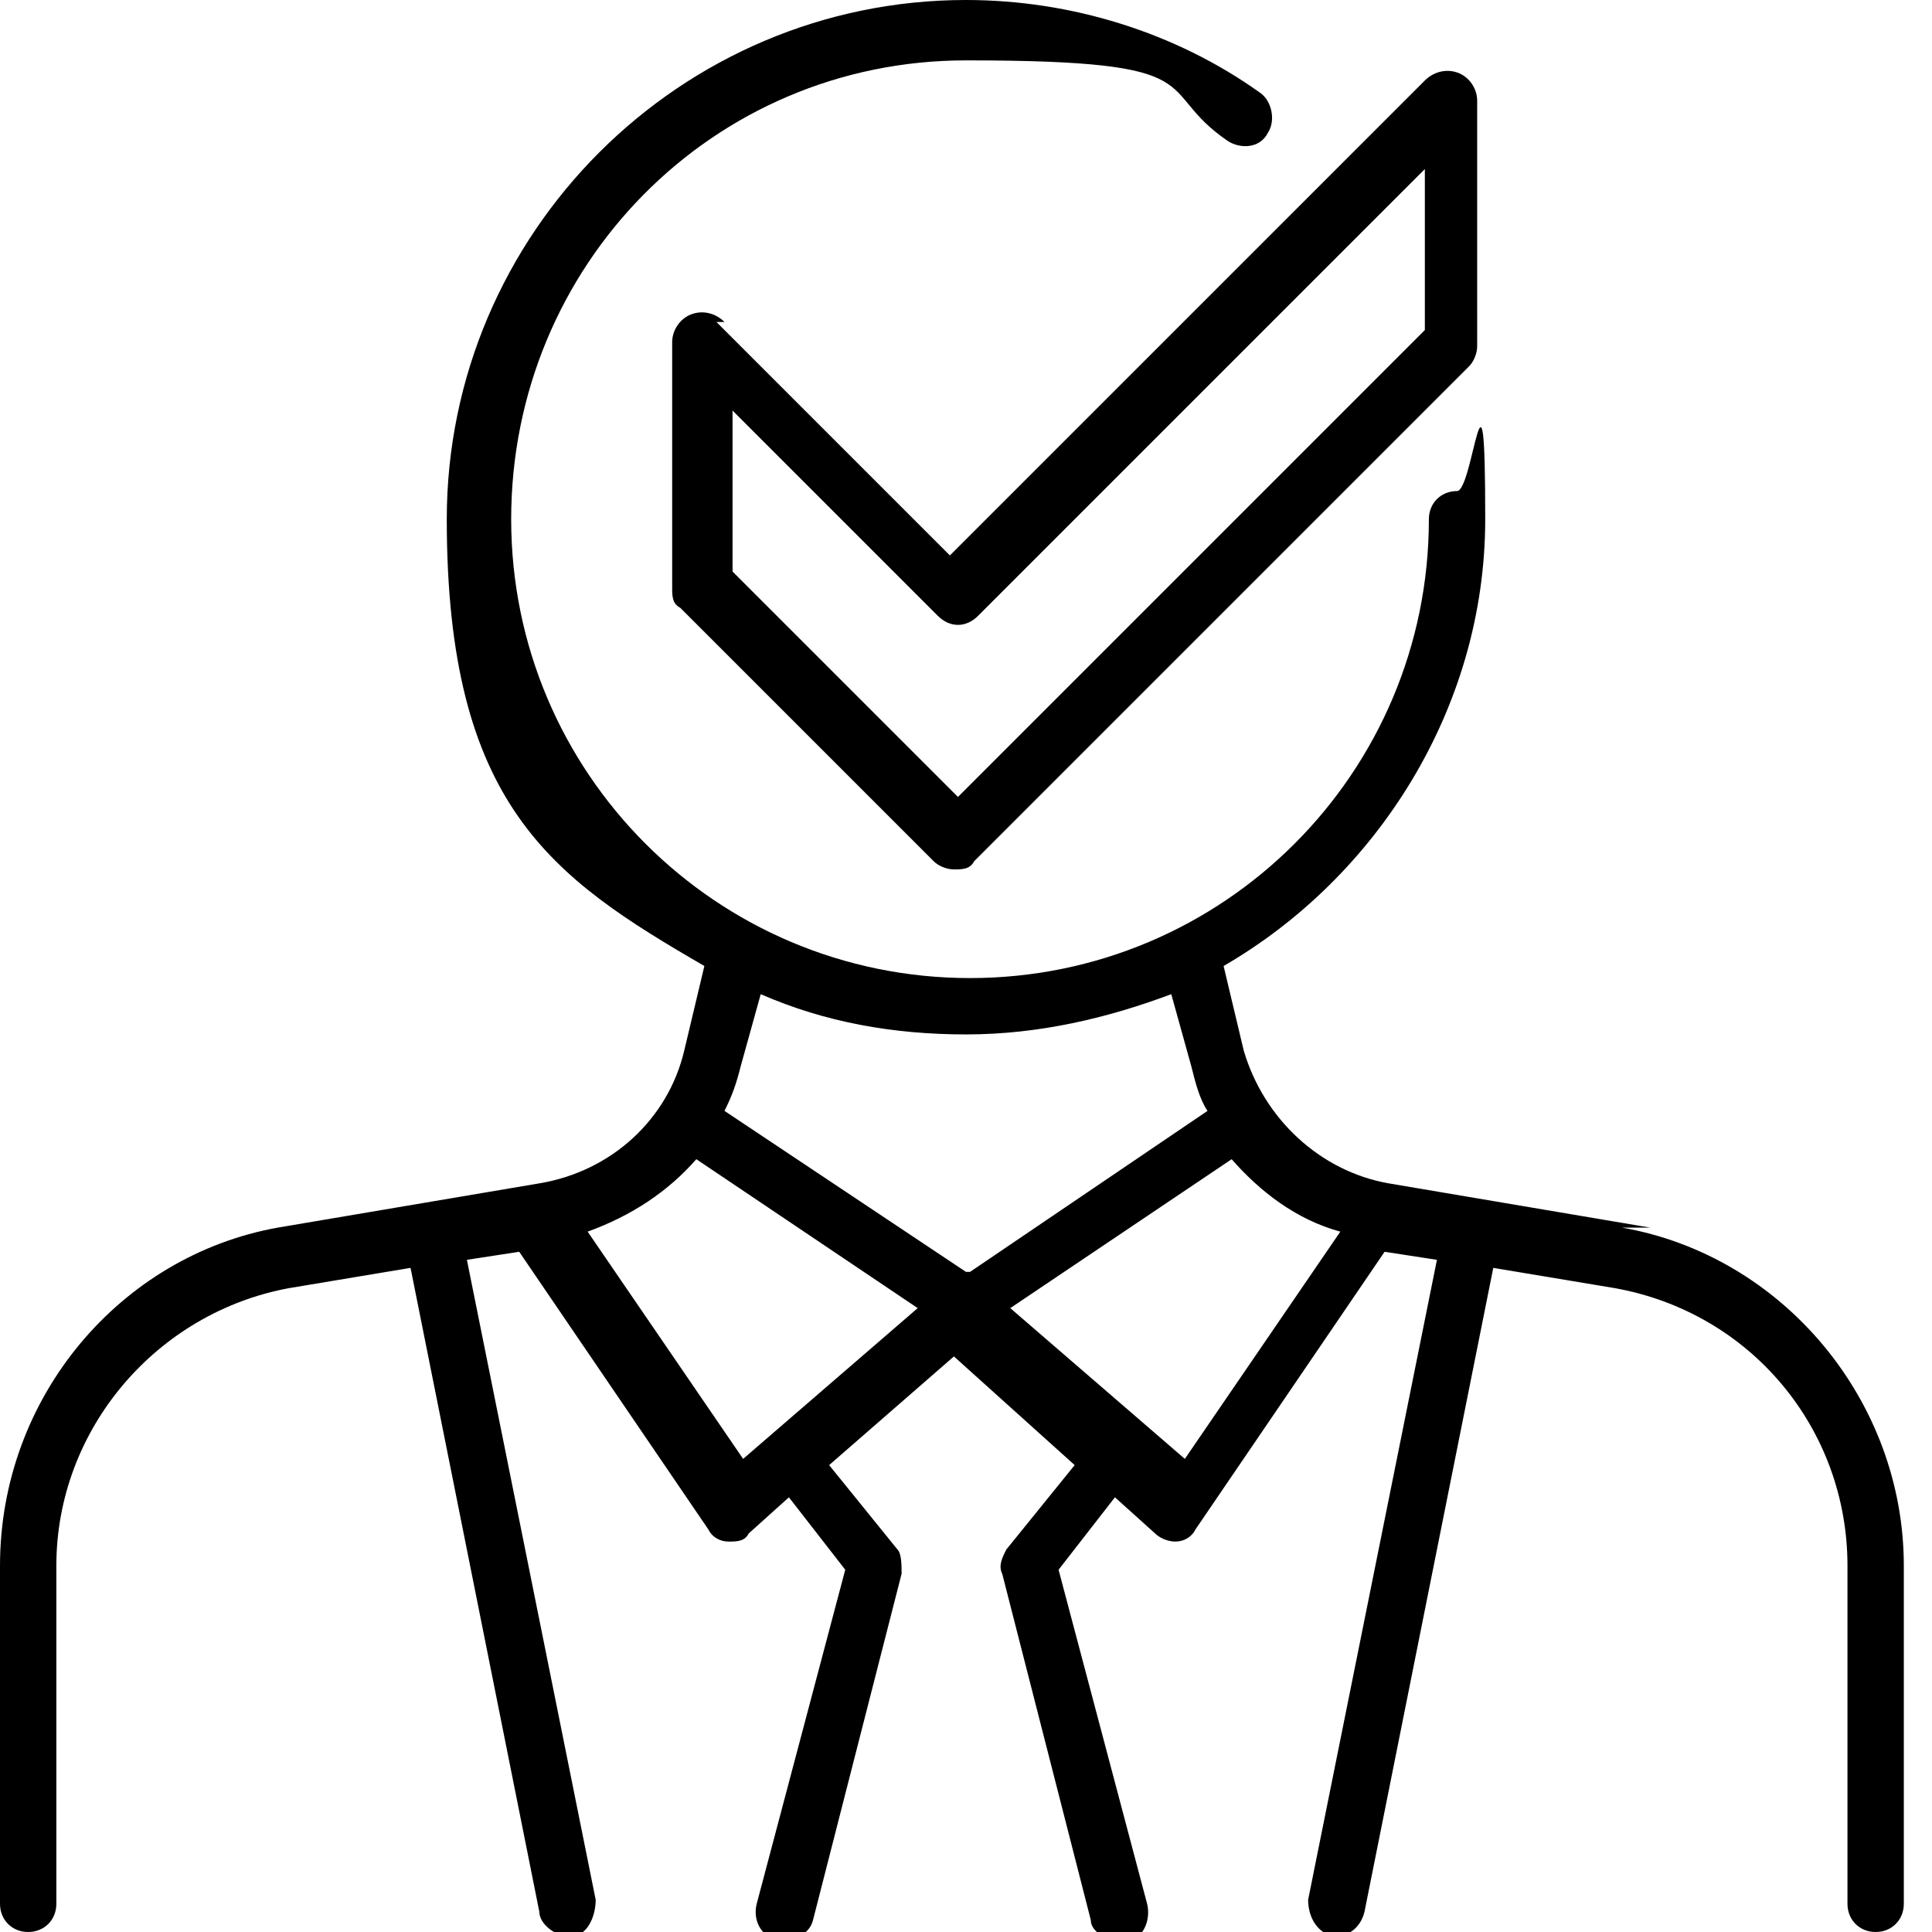
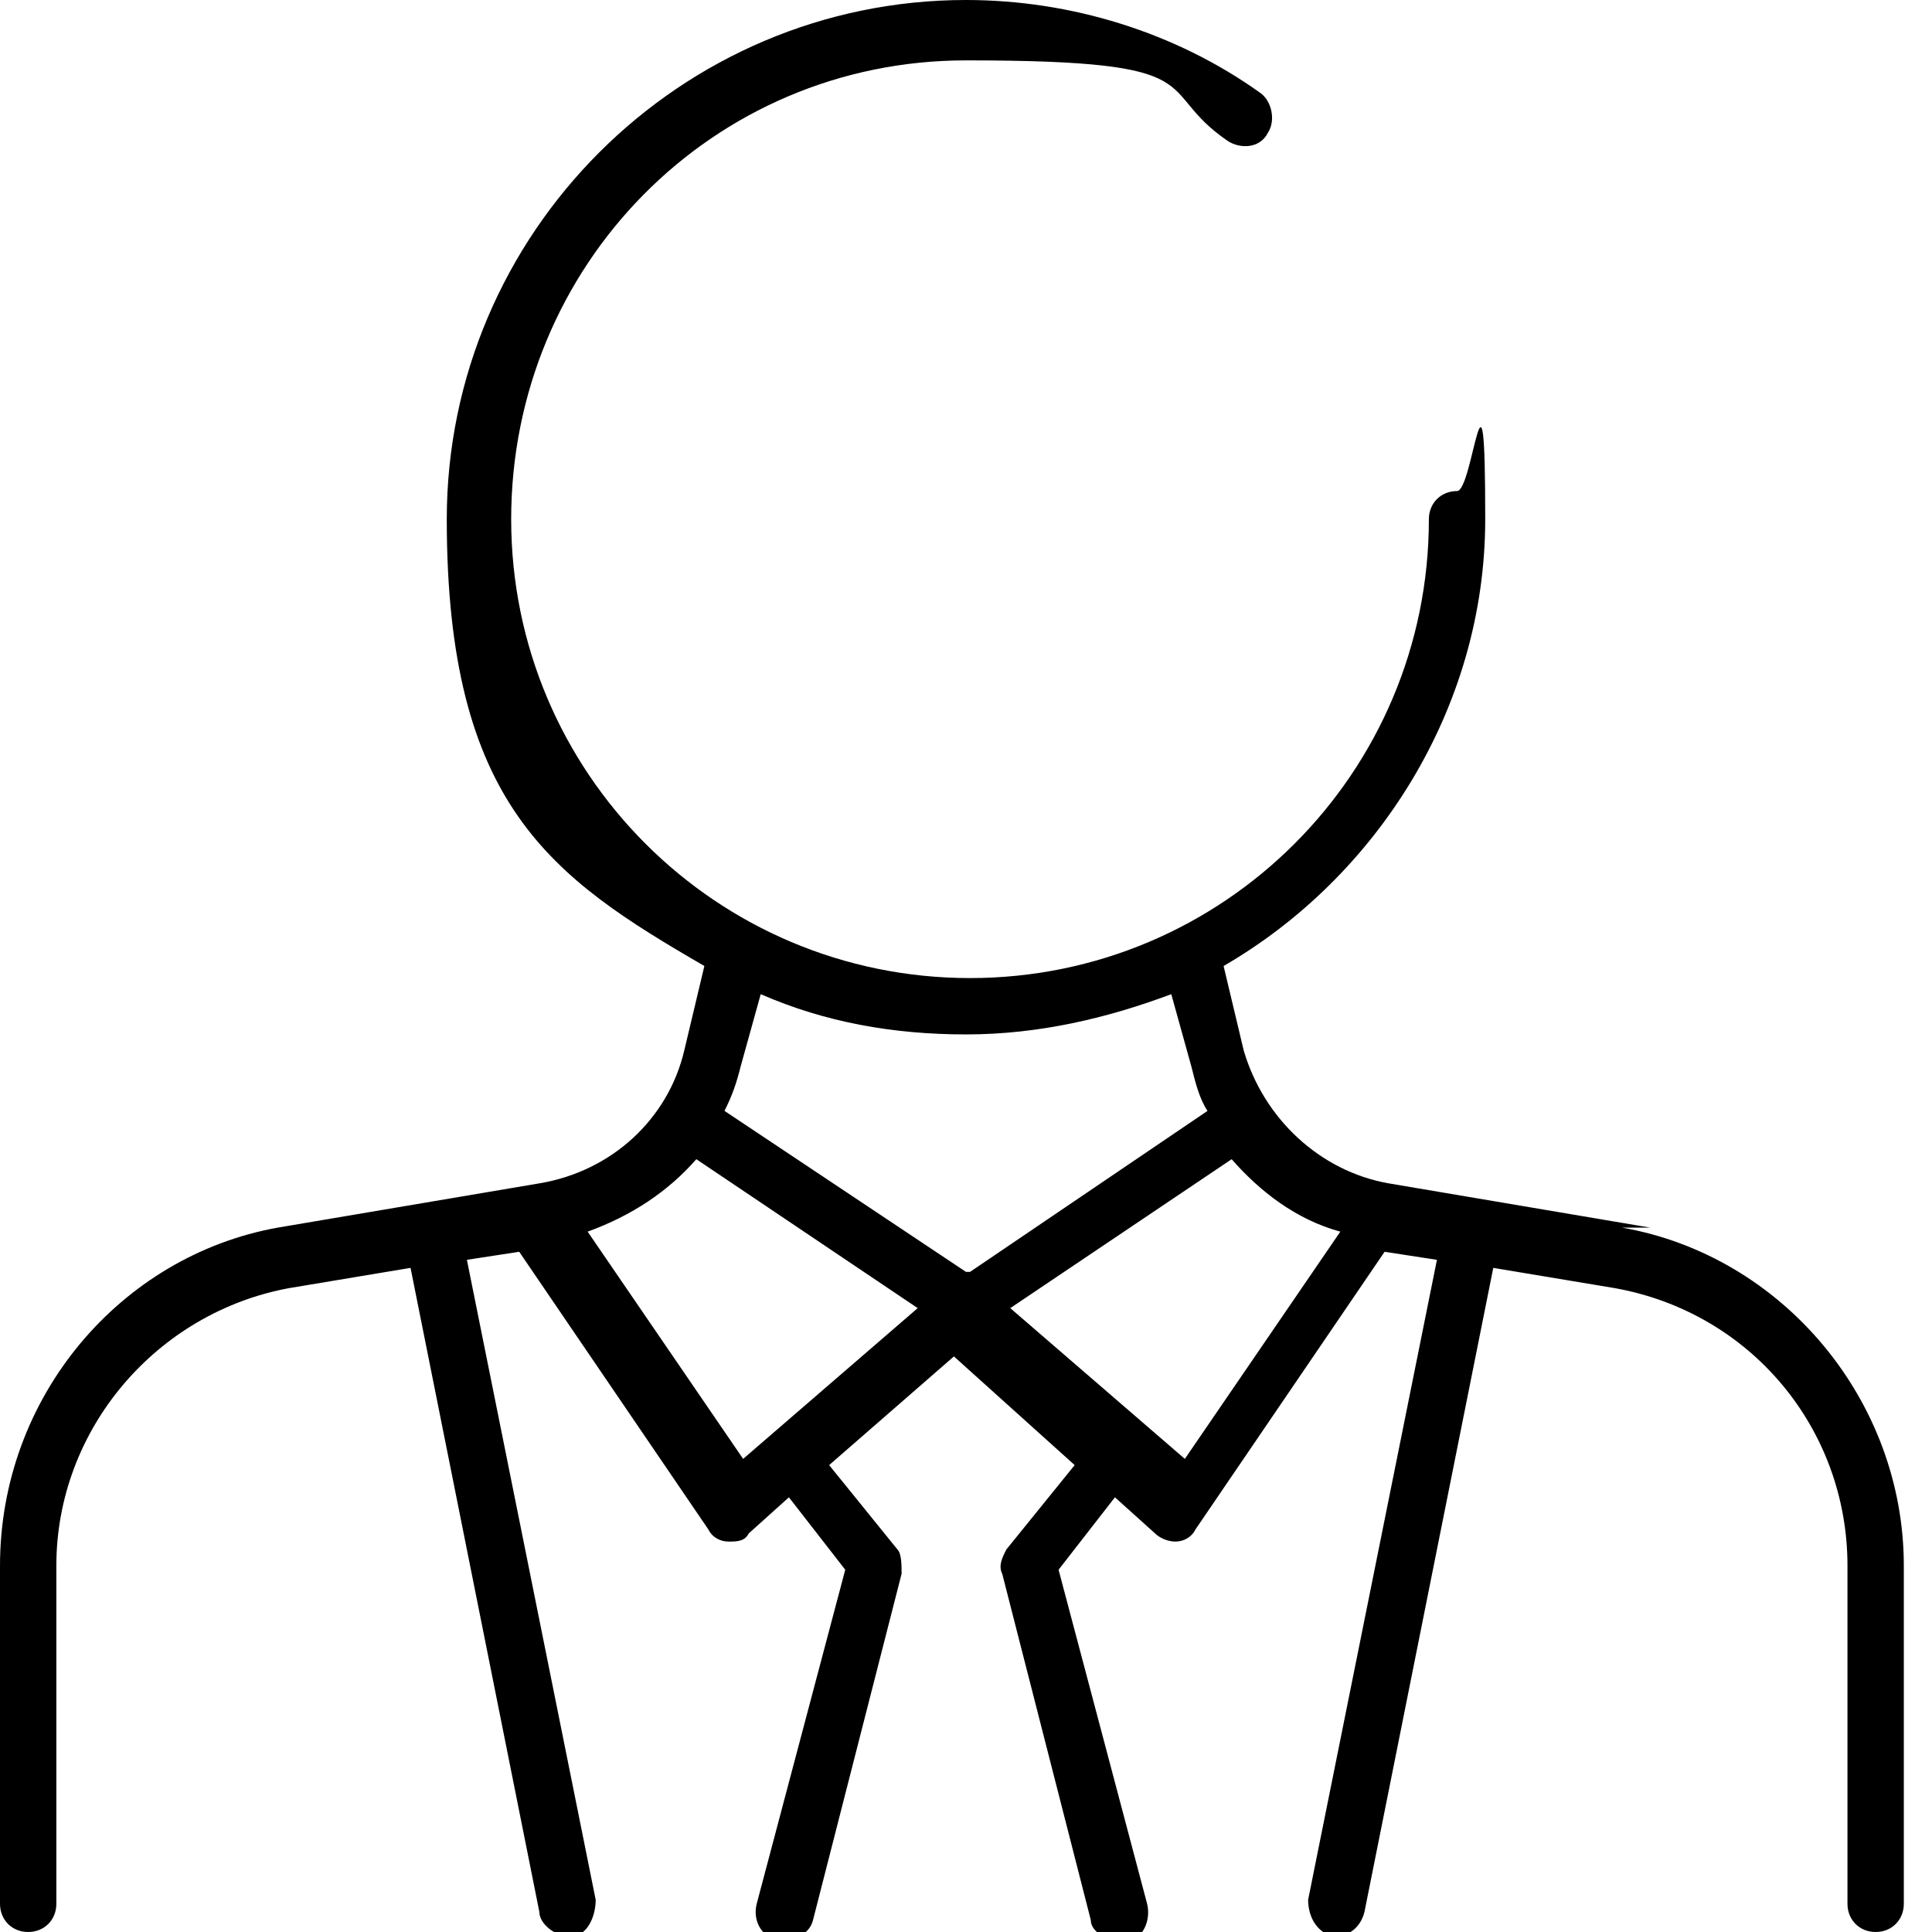
<svg xmlns="http://www.w3.org/2000/svg" id="_레이어_2" data-name=" 레이어 2" version="1.1" viewBox="0 0 48 48">
  <defs>
    <style>
      .cls-1 {
        fill: #000;
        stroke-width: 0px;
      }
    </style>
  </defs>
  <g id="layer_1" data-name="layer 1">
    <path class="cls-1" d="M41,30.5l-6.5-1.1c-1.7-.3-3.1-1.6-3.6-3.3l-.5-2.1c3.8-2.2,6.5-6.4,6.5-11.1s-.3-.7-.7-.7-.7.3-.7.7c0,6.3-5.1,11.4-11.4,11.4s-11.4-5.1-11.4-11.4S17.7,1.5,24,1.5s4.6.7,6.5,2c.3.2.8.2,1-.2.2-.3.1-.8-.2-1C29.2.8,26.6,0,24,0,16.9,0,11.1,5.8,11.1,12.9s2.6,8.9,6.4,11.1l-.5,2.1c-.4,1.7-1.8,3-3.6,3.3l-6.5,1.1C3,31.2,0,34.7,0,38.9v8.4c0,.4.3.7.7.7s.7-.3.7-.7v-8.4c0-3.4,2.5-6.3,5.8-6.9l3-.5,3.2,16c0,.3.4.6.7.6s0,0,.1,0c.4,0,.6-.5.6-.9l-3.2-15.9,1.3-.2,4.7,6.9c.1.2.3.3.5.3h0c.2,0,.4,0,.5-.2l1-.9,1.4,1.8-2.2,8.3c-.1.4.1.8.5.9.4,0,.8-.1.9-.5l2.2-8.6c0-.2,0-.5-.1-.6l-1.7-2.1,3.1-2.7,3,2.7-1.7,2.1c-.1.2-.2.4-.1.6l2.2,8.6c0,.3.4.5.7.5s.1,0,.2,0c.4,0,.6-.5.5-.9l-2.2-8.3,1.4-1.8,1,.9c.1.1.3.2.5.2h0c.2,0,.4-.1.5-.3l4.7-6.9,1.3.2-3.2,15.9c0,.4.2.8.6.9,0,0,0,0,.1,0,.3,0,.6-.2.7-.6l3.2-16,3,.5c3.4.6,5.8,3.5,5.8,6.9v8.4c0,.4.3.7.7.7s.7-.3.7-.7v-8.4c0-4.1-3-7.7-7-8.4h0ZM18.5,36.3l-3.9-5.7c1.1-.4,2-1,2.7-1.8l5.5,3.7-4.4,3.8h0ZM24,31.6l-6-4c.2-.4.3-.7.4-1.1l.5-1.8c1.6.7,3.3,1,5.1,1s3.5-.4,5.1-1l.5,1.8c.1.4.2.8.4,1.1l-5.9,4h0ZM29.5,36.3l-4.4-3.8,5.5-3.7c.7.8,1.6,1.5,2.7,1.8l-3.9,5.7Z" />
-     <path class="cls-1" d="M18,8c-.2-.2-.5-.3-.8-.2s-.5.4-.5.7v6.1c0,.2,0,.4.2.5l6.3,6.3c.1.1.3.2.5.2s.4,0,.5-.2l12.3-12.3c.1-.1.2-.3.2-.5V2.5c0-.3-.2-.6-.5-.7-.3-.1-.6,0-.8.2l-11.8,11.8-5.8-5.8h0ZM35.4,4.2v4l-11.6,11.6-5.6-5.6v-4l5.1,5.1c.3.3.7.3,1,0l11.1-11.1h0Z" />
  </g>
</svg>